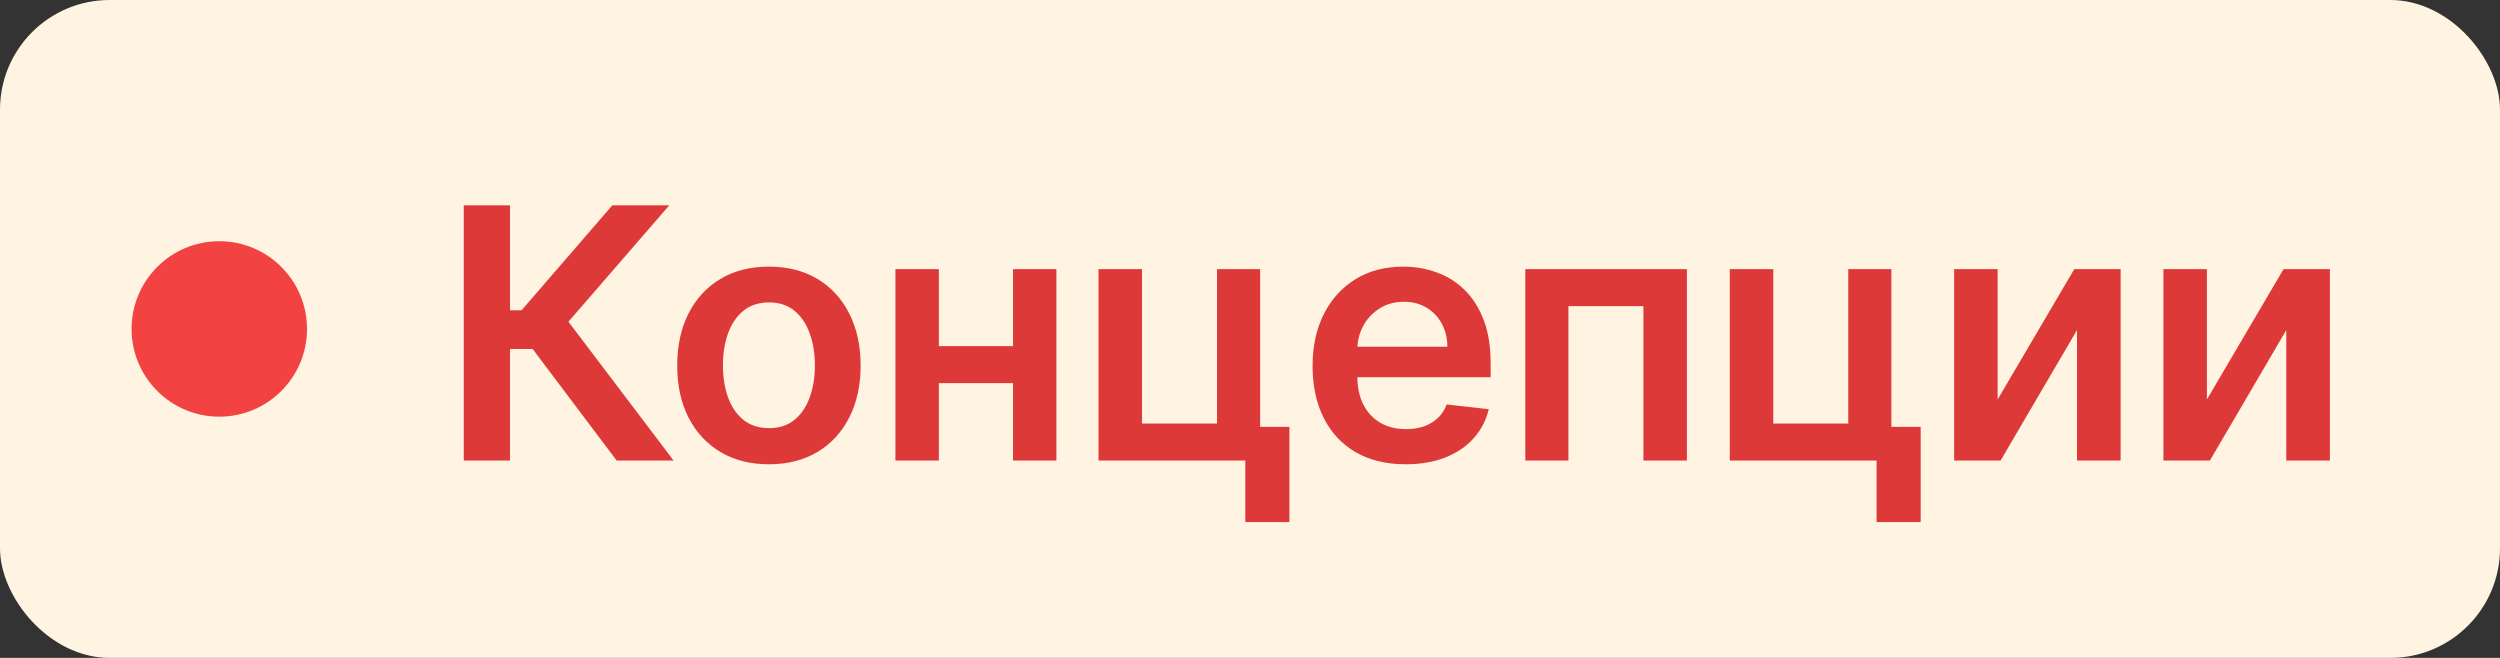
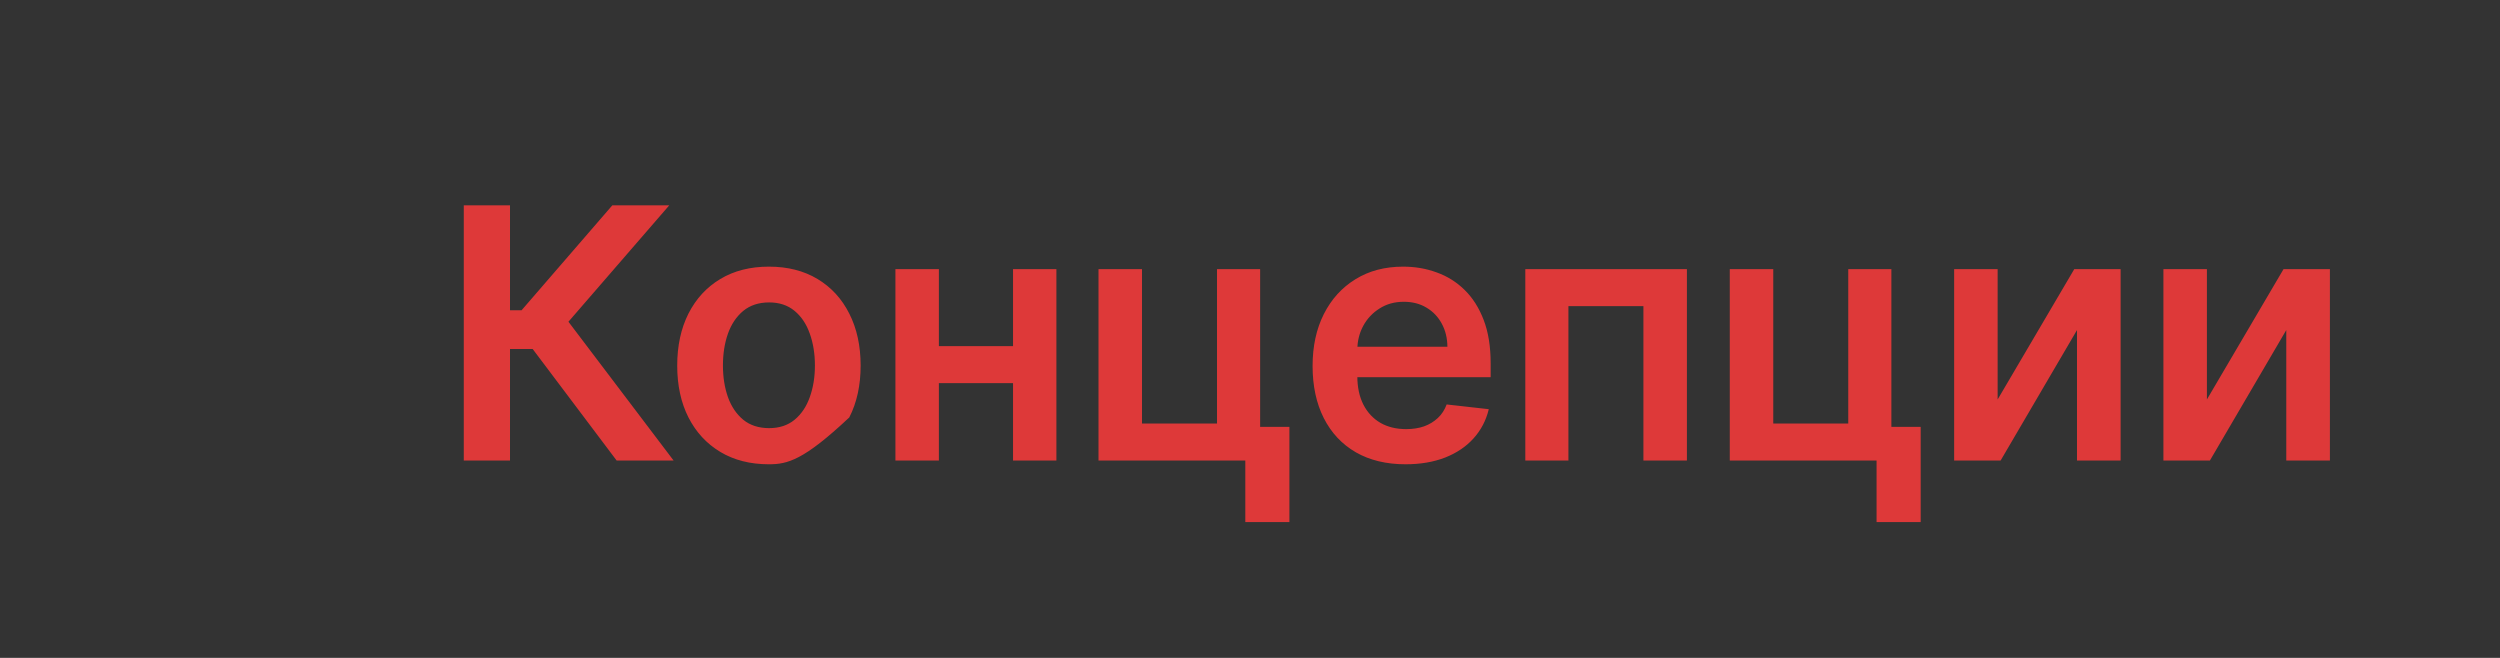
<svg xmlns="http://www.w3.org/2000/svg" width="114" height="30" viewBox="0 0 114 30" fill="none">
  <rect x="0" y="0" width="114" height="30" fill="#333333" stroke="none" />
-   <rect width="114" height="30" rx="5" fill="#FFF3E2" />
-   <circle cx="10" cy="15" r="4" fill="#F24242" />
-   <path d="M28.119 21L24.29 15.915H23.256V21H21.148V9.364H23.256V14.148H23.784L27.921 9.364H30.517L25.921 14.671L30.716 21H28.119ZM35.063 21.171C34.211 21.171 33.472 20.983 32.847 20.608C32.222 20.233 31.737 19.708 31.393 19.034C31.052 18.36 30.881 17.572 30.881 16.671C30.881 15.769 31.052 14.979 31.393 14.301C31.737 13.623 32.222 13.097 32.847 12.722C33.472 12.347 34.211 12.159 35.063 12.159C35.915 12.159 36.654 12.347 37.279 12.722C37.904 13.097 38.387 13.623 38.728 14.301C39.072 14.979 39.245 15.769 39.245 16.671C39.245 17.572 39.072 18.36 38.728 19.034C38.387 19.708 37.904 20.233 37.279 20.608C36.654 20.983 35.915 21.171 35.063 21.171ZM35.074 19.523C35.536 19.523 35.923 19.396 36.233 19.142C36.544 18.884 36.775 18.54 36.927 18.108C37.082 17.676 37.16 17.195 37.16 16.665C37.16 16.131 37.082 15.648 36.927 15.216C36.775 14.78 36.544 14.434 36.233 14.176C35.923 13.919 35.536 13.79 35.074 13.79C34.601 13.79 34.207 13.919 33.893 14.176C33.582 14.434 33.349 14.78 33.194 15.216C33.042 15.648 32.966 16.131 32.966 16.665C32.966 17.195 33.042 17.676 33.194 18.108C33.349 18.54 33.582 18.884 33.893 19.142C34.207 19.396 34.601 19.523 35.074 19.523ZM46.825 15.784V17.472H42.177V15.784H46.825ZM42.813 12.273V21H40.831V12.273H42.813ZM48.172 12.273V21H46.194V12.273H48.172ZM57.462 12.273V19.466H58.797V23.807H56.786V21H50.092V12.273H52.075V19.312H55.496V12.273H57.462ZM64.093 21.171C63.218 21.171 62.462 20.989 61.826 20.625C61.193 20.258 60.707 19.739 60.366 19.068C60.025 18.394 59.854 17.6 59.854 16.688C59.854 15.79 60.025 15.002 60.366 14.324C60.71 13.642 61.191 13.112 61.809 12.733C62.426 12.35 63.152 12.159 63.985 12.159C64.523 12.159 65.031 12.246 65.508 12.421C65.989 12.591 66.413 12.856 66.781 13.216C67.152 13.576 67.443 14.034 67.656 14.591C67.868 15.144 67.974 15.803 67.974 16.568V17.199H60.82V15.812H66.002C65.998 15.419 65.913 15.068 65.746 14.761C65.58 14.451 65.347 14.206 65.047 14.028C64.752 13.85 64.407 13.761 64.013 13.761C63.593 13.761 63.224 13.864 62.906 14.068C62.587 14.269 62.339 14.534 62.161 14.864C61.987 15.189 61.898 15.547 61.894 15.938V17.148C61.894 17.655 61.987 18.091 62.172 18.454C62.358 18.814 62.618 19.091 62.951 19.284C63.284 19.474 63.674 19.568 64.121 19.568C64.421 19.568 64.691 19.526 64.934 19.443C65.176 19.356 65.386 19.229 65.564 19.062C65.743 18.896 65.877 18.689 65.968 18.443L67.888 18.659C67.767 19.167 67.536 19.61 67.195 19.989C66.858 20.364 66.426 20.655 65.9 20.864C65.373 21.068 64.771 21.171 64.093 21.171ZM69.554 21V12.273H76.923V21H74.94V13.96H71.52V21H69.554ZM86.247 12.273V19.466H87.583V23.807H85.571V21H78.878V12.273H80.861V19.312H84.281V12.273H86.247ZM91.092 18.216L94.586 12.273H96.7V21H94.711V15.051L91.228 21H89.109V12.273H91.092V18.216ZM100.635 18.216L104.129 12.273H106.243V21H104.254V15.051L100.771 21H98.652V12.273H100.635V18.216Z" fill="#DE3939" />
+   <path d="M28.119 21L24.29 15.915H23.256V21H21.148V9.364H23.256V14.148H23.784L27.921 9.364H30.517L25.921 14.671L30.716 21H28.119ZM35.063 21.171C34.211 21.171 33.472 20.983 32.847 20.608C32.222 20.233 31.737 19.708 31.393 19.034C31.052 18.36 30.881 17.572 30.881 16.671C30.881 15.769 31.052 14.979 31.393 14.301C31.737 13.623 32.222 13.097 32.847 12.722C33.472 12.347 34.211 12.159 35.063 12.159C35.915 12.159 36.654 12.347 37.279 12.722C37.904 13.097 38.387 13.623 38.728 14.301C39.072 14.979 39.245 15.769 39.245 16.671C39.245 17.572 39.072 18.36 38.728 19.034C36.654 20.983 35.915 21.171 35.063 21.171ZM35.074 19.523C35.536 19.523 35.923 19.396 36.233 19.142C36.544 18.884 36.775 18.54 36.927 18.108C37.082 17.676 37.16 17.195 37.16 16.665C37.16 16.131 37.082 15.648 36.927 15.216C36.775 14.78 36.544 14.434 36.233 14.176C35.923 13.919 35.536 13.79 35.074 13.79C34.601 13.79 34.207 13.919 33.893 14.176C33.582 14.434 33.349 14.78 33.194 15.216C33.042 15.648 32.966 16.131 32.966 16.665C32.966 17.195 33.042 17.676 33.194 18.108C33.349 18.54 33.582 18.884 33.893 19.142C34.207 19.396 34.601 19.523 35.074 19.523ZM46.825 15.784V17.472H42.177V15.784H46.825ZM42.813 12.273V21H40.831V12.273H42.813ZM48.172 12.273V21H46.194V12.273H48.172ZM57.462 12.273V19.466H58.797V23.807H56.786V21H50.092V12.273H52.075V19.312H55.496V12.273H57.462ZM64.093 21.171C63.218 21.171 62.462 20.989 61.826 20.625C61.193 20.258 60.707 19.739 60.366 19.068C60.025 18.394 59.854 17.6 59.854 16.688C59.854 15.79 60.025 15.002 60.366 14.324C60.71 13.642 61.191 13.112 61.809 12.733C62.426 12.35 63.152 12.159 63.985 12.159C64.523 12.159 65.031 12.246 65.508 12.421C65.989 12.591 66.413 12.856 66.781 13.216C67.152 13.576 67.443 14.034 67.656 14.591C67.868 15.144 67.974 15.803 67.974 16.568V17.199H60.82V15.812H66.002C65.998 15.419 65.913 15.068 65.746 14.761C65.58 14.451 65.347 14.206 65.047 14.028C64.752 13.85 64.407 13.761 64.013 13.761C63.593 13.761 63.224 13.864 62.906 14.068C62.587 14.269 62.339 14.534 62.161 14.864C61.987 15.189 61.898 15.547 61.894 15.938V17.148C61.894 17.655 61.987 18.091 62.172 18.454C62.358 18.814 62.618 19.091 62.951 19.284C63.284 19.474 63.674 19.568 64.121 19.568C64.421 19.568 64.691 19.526 64.934 19.443C65.176 19.356 65.386 19.229 65.564 19.062C65.743 18.896 65.877 18.689 65.968 18.443L67.888 18.659C67.767 19.167 67.536 19.61 67.195 19.989C66.858 20.364 66.426 20.655 65.9 20.864C65.373 21.068 64.771 21.171 64.093 21.171ZM69.554 21V12.273H76.923V21H74.94V13.96H71.52V21H69.554ZM86.247 12.273V19.466H87.583V23.807H85.571V21H78.878V12.273H80.861V19.312H84.281V12.273H86.247ZM91.092 18.216L94.586 12.273H96.7V21H94.711V15.051L91.228 21H89.109V12.273H91.092V18.216ZM100.635 18.216L104.129 12.273H106.243V21H104.254V15.051L100.771 21H98.652V12.273H100.635V18.216Z" fill="#DE3939" />
</svg>